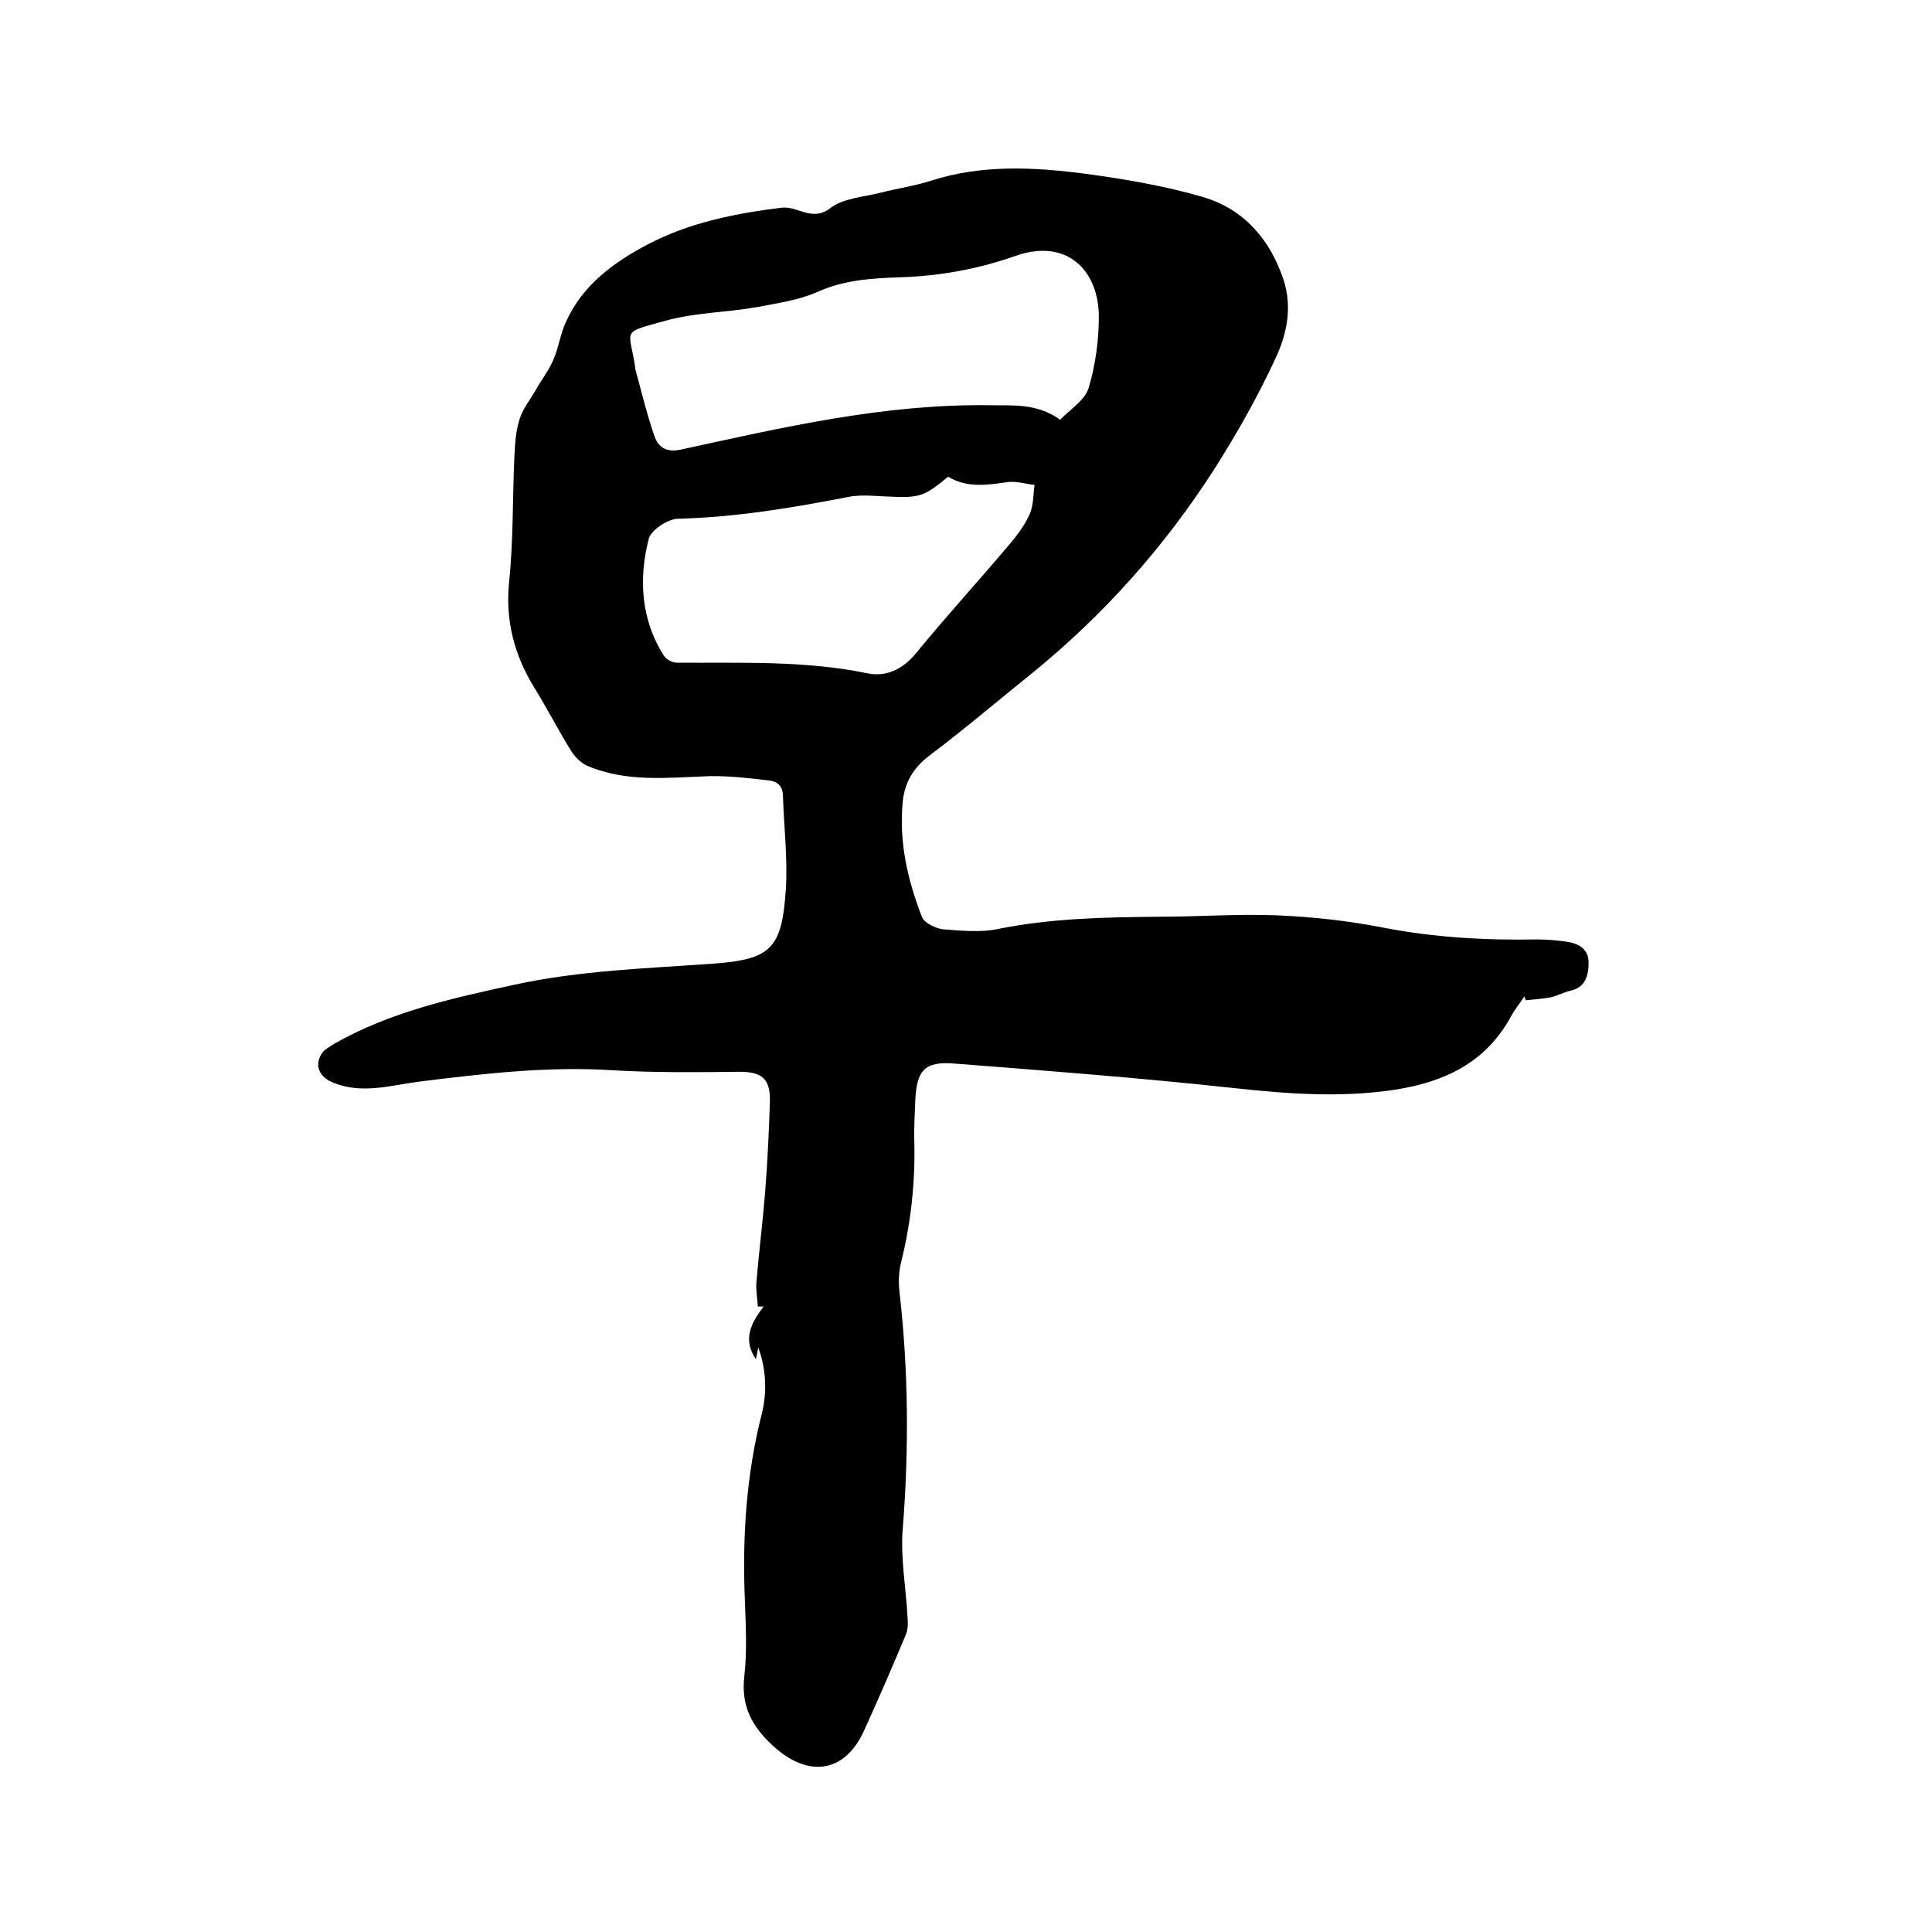
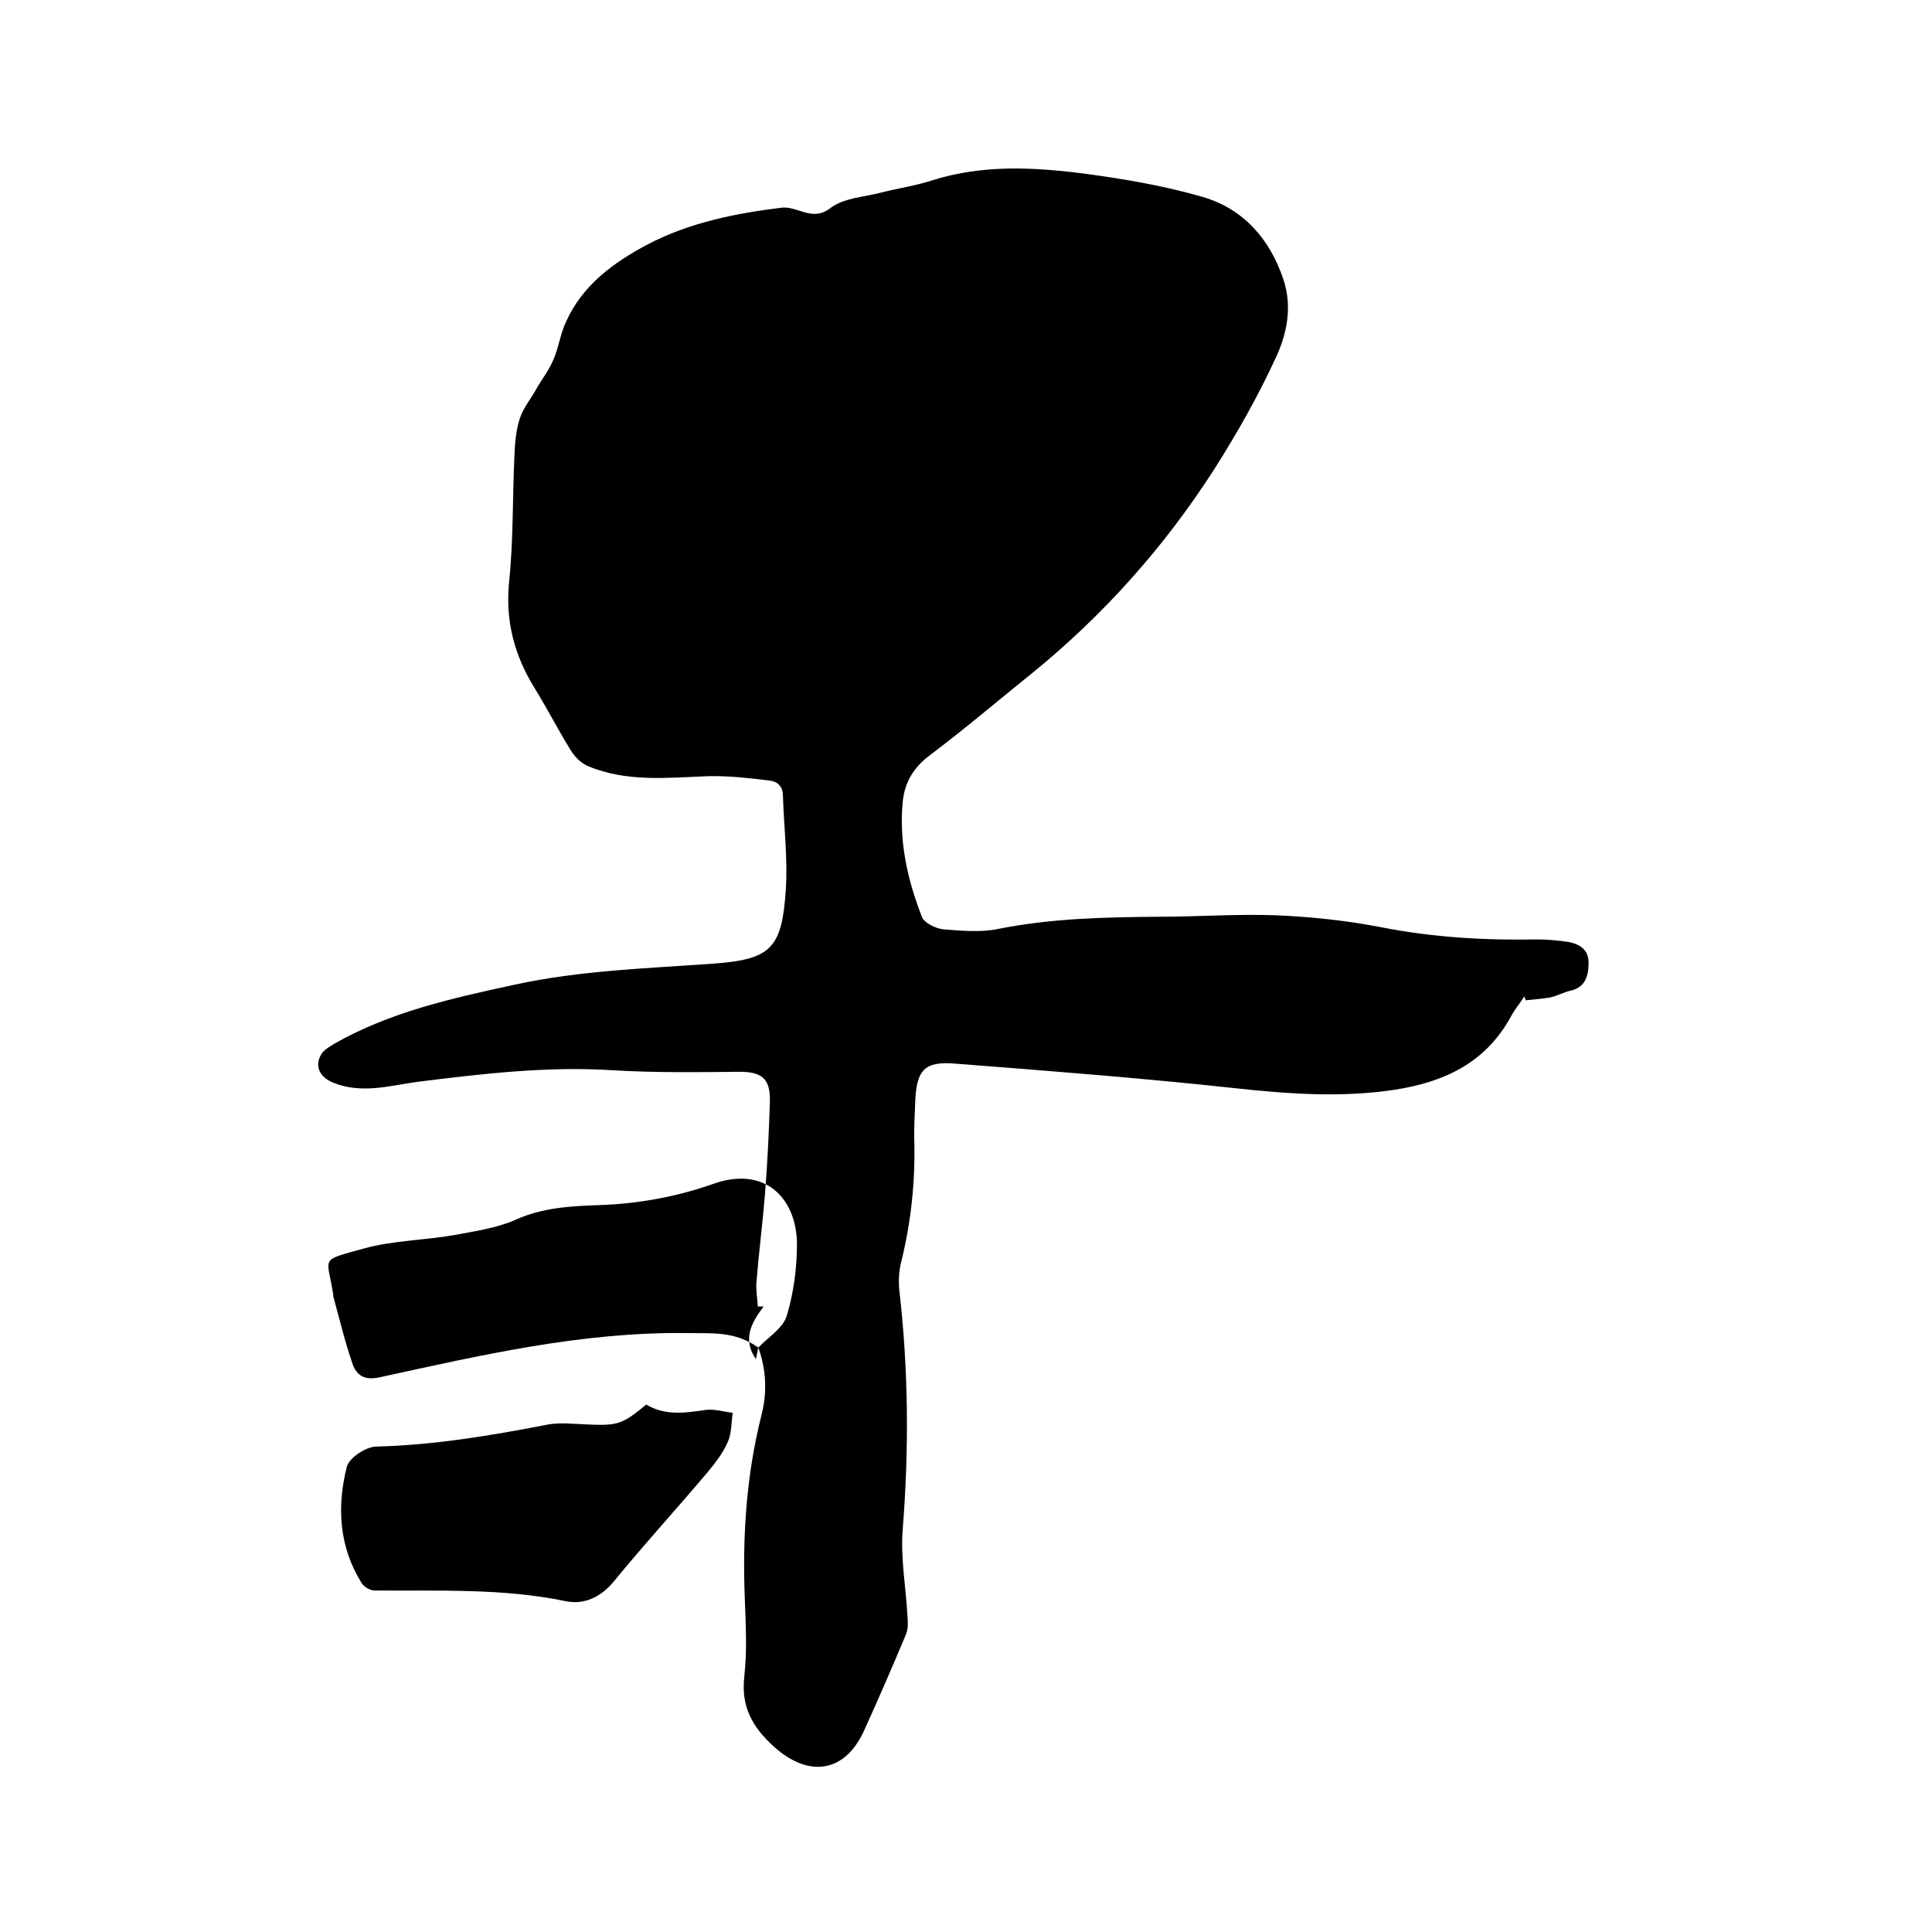
<svg xmlns="http://www.w3.org/2000/svg" enable-background="new 0 0 400 400" viewBox="0 0 400 400">
-   <path d="m157 279c-.2.8-.3 1.6-.5 2.4-2.8-4.1-1-7.5 1.6-10.9-.4 0-.8 0-1.2 0-.1-1.6-.4-3.3-.3-4.9.5-6.2 1.3-12.4 1.8-18.6.5-6.3.8-12.6 1-19 .1-4.7-1.7-6.1-6.3-6.1-8.7.1-17.3.2-26-.3-13.7-.9-27.2.7-40.8 2.4-5.7.8-11.4 2.5-17.2.2-3.1-1.2-4.1-3.7-2.4-6.2.6-.8 1.6-1.3 2.5-1.9 11.6-6.6 24.3-9.4 37.2-12.2 13.7-3 27.6-3.4 41.5-4.4 11.8-.9 14-3.2 14.8-15.4.4-6.4-.4-12.9-.6-19.3 0-2-1.1-3-2.8-3.2-4.2-.5-8.4-1-12.6-.9-8.5.3-16.9 1.3-25-2.1-1.4-.6-2.7-1.9-3.5-3.2-2.6-4.2-4.9-8.7-7.5-12.9-4.2-6.8-6.1-13.9-5.3-22 .9-8.6.7-17.3 1.1-26 .1-2.6.3-5.3 1.1-7.8.7-2.2 2.3-4.1 3.4-6.1 1.2-2.1 2.7-4 3.6-6.2 1.1-2.5 1.4-5.3 2.6-7.8 3.4-7.6 9.9-12.3 16.9-16 8.6-4.5 18-6.4 27.7-7.6 3.4-.4 6.3 3 10.1.1 2.7-2.1 6.9-2.3 10.4-3.2s7.1-1.4 10.5-2.5c10.6-3.4 21.4-2.8 32.1-1.4 8.1 1.1 16.3 2.5 24.2 4.8 8.4 2.5 13.8 8.7 16.6 17 1.8 5.4.9 10.7-1.3 15.7-3.8 8.3-8.2 16.1-13.1 23.8-10.3 16-22.7 29.9-37.4 41.9-7.1 5.7-14 11.6-21.3 17.1-3.5 2.6-5.3 5.7-5.7 9.7-.8 8.3 1 16.2 4 23.9.5 1.2 2.8 2.3 4.3 2.5 3.9.3 7.9.7 11.6-.1 11-2.2 22.1-2.4 33.2-2.5 8 0 16.1-.6 24.1-.3 7.4.3 14.8 1.1 22 2.5 10.7 2.1 21.4 2.7 32.2 2.5 2.1 0 4.2.2 6.3.5 2.3.4 4.3 1.5 4.3 4.3 0 2.6-.6 5.1-3.7 5.8-1.4.3-2.8 1.1-4.2 1.4-1.7.3-3.4.4-5.1.6-.1-.3-.2-.5-.3-.8-.9 1.4-2 2.7-2.8 4.2-5.2 9.5-13.7 13.5-23.9 15.1-11.1 1.7-22.1.9-33.2-.3-19.3-2.1-38.7-3.6-58.1-5.1-6.2-.5-7.8 1.4-8.1 7.6-.1 2.9-.3 5.7-.2 8.6.2 8.4-.7 16.7-2.7 24.8-.5 1.9-.6 4-.4 6 1.9 16.5 2 32.9.7 49.4-.5 6 .7 12.2 1 18.3.1 1.1.1 2.4-.3 3.4-2.8 6.7-5.7 13.4-8.7 20-4 8.8-11.5 9.8-18.7 3.3-4.5-4.1-6.8-8.3-6.1-14.5.6-5.3.3-10.8.1-16.2-.5-12.8.3-25.5 3.5-38.1 1.1-4.4 1-9.1-.7-13.8zm62.5-192.1c2.1-2.2 5.1-4 5.9-6.6 1.4-4.7 2.1-9.8 2.1-14.7 0-9.6-6.6-16.4-17.3-12.6-7.7 2.7-15.4 4.1-23.5 4.4-6 .2-11.9.5-17.6 3.1-3.9 1.7-8.3 2.3-12.5 3.1-6.2 1.1-12.7 1.1-18.8 2.8-9.4 2.6-7.5 1.6-6.3 9.6v.3c1.3 4.7 2.4 9.4 4 14 .8 2.3 2.4 3.4 5.4 2.8 21.1-4.6 42.1-9.5 63.9-9.2 4.8.1 9.8-.5 14.7 3zm-23.2 11.8c-5.1 4.2-5.9 4.4-12.6 4.1-2.5-.1-5.1-.4-7.6 0-11.8 2.3-23.7 4.3-35.8 4.6-2.1.1-5.5 2.3-6 4.2-2.1 8.3-1.6 16.6 3.1 24.1.5.8 1.8 1.5 2.7 1.5 13.2.1 26.4-.5 39.5 2.2 3.8.8 7.3-.8 10-4.1 6.3-7.7 13-15 19.4-22.6 1.6-1.9 3.2-4 4.2-6.3.8-1.8.7-4 1-6-1.8-.2-3.7-.8-5.5-.6-4.2.6-8.4 1.3-12.4-1.1z" />
+   <path d="m157 279c-.2.8-.3 1.6-.5 2.4-2.8-4.1-1-7.5 1.6-10.9-.4 0-.8 0-1.2 0-.1-1.6-.4-3.3-.3-4.9.5-6.2 1.3-12.4 1.8-18.6.5-6.3.8-12.6 1-19 .1-4.7-1.7-6.1-6.3-6.1-8.7.1-17.3.2-26-.3-13.7-.9-27.2.7-40.8 2.4-5.7.8-11.4 2.5-17.2.2-3.1-1.2-4.1-3.7-2.4-6.2.6-.8 1.6-1.3 2.5-1.9 11.6-6.6 24.3-9.4 37.2-12.2 13.7-3 27.6-3.4 41.5-4.4 11.8-.9 14-3.2 14.8-15.4.4-6.4-.4-12.9-.6-19.3 0-2-1.1-3-2.8-3.2-4.2-.5-8.4-1-12.6-.9-8.5.3-16.9 1.3-25-2.1-1.4-.6-2.7-1.9-3.5-3.2-2.6-4.2-4.9-8.7-7.5-12.9-4.2-6.8-6.1-13.9-5.3-22 .9-8.6.7-17.3 1.1-26 .1-2.6.3-5.3 1.1-7.8.7-2.2 2.3-4.1 3.4-6.1 1.2-2.1 2.7-4 3.6-6.2 1.1-2.5 1.4-5.3 2.6-7.8 3.4-7.6 9.9-12.3 16.9-16 8.6-4.5 18-6.4 27.7-7.6 3.4-.4 6.3 3 10.1.1 2.7-2.1 6.9-2.3 10.4-3.2s7.1-1.4 10.5-2.5c10.6-3.4 21.4-2.8 32.1-1.4 8.1 1.1 16.3 2.5 24.2 4.8 8.4 2.5 13.8 8.7 16.6 17 1.8 5.4.9 10.7-1.3 15.7-3.8 8.3-8.2 16.1-13.1 23.8-10.3 16-22.7 29.9-37.4 41.9-7.1 5.7-14 11.6-21.3 17.1-3.5 2.6-5.3 5.7-5.7 9.7-.8 8.3 1 16.2 4 23.9.5 1.2 2.8 2.3 4.3 2.5 3.9.3 7.9.7 11.6-.1 11-2.2 22.1-2.4 33.2-2.5 8 0 16.1-.6 24.1-.3 7.4.3 14.8 1.1 22 2.5 10.7 2.1 21.4 2.7 32.2 2.5 2.1 0 4.2.2 6.3.5 2.3.4 4.3 1.5 4.3 4.3 0 2.6-.6 5.1-3.7 5.8-1.4.3-2.8 1.1-4.2 1.4-1.7.3-3.4.4-5.1.6-.1-.3-.2-.5-.3-.8-.9 1.4-2 2.7-2.8 4.2-5.2 9.5-13.7 13.5-23.9 15.1-11.1 1.7-22.1.9-33.2-.3-19.3-2.1-38.7-3.6-58.1-5.1-6.2-.5-7.8 1.4-8.1 7.6-.1 2.9-.3 5.7-.2 8.6.2 8.4-.7 16.7-2.7 24.8-.5 1.9-.6 4-.4 6 1.9 16.5 2 32.9.7 49.4-.5 6 .7 12.2 1 18.3.1 1.1.1 2.4-.3 3.4-2.8 6.7-5.7 13.4-8.7 20-4 8.8-11.5 9.8-18.7 3.3-4.5-4.1-6.8-8.3-6.1-14.5.6-5.3.3-10.8.1-16.2-.5-12.8.3-25.5 3.5-38.1 1.1-4.4 1-9.1-.7-13.8zc2.1-2.2 5.1-4 5.9-6.6 1.4-4.7 2.1-9.8 2.1-14.7 0-9.6-6.6-16.4-17.3-12.6-7.7 2.7-15.4 4.1-23.5 4.4-6 .2-11.9.5-17.6 3.1-3.9 1.7-8.3 2.3-12.5 3.1-6.2 1.1-12.7 1.1-18.8 2.8-9.4 2.6-7.5 1.6-6.3 9.6v.3c1.3 4.7 2.4 9.4 4 14 .8 2.3 2.4 3.4 5.4 2.8 21.1-4.6 42.1-9.5 63.9-9.2 4.8.1 9.8-.5 14.7 3zm-23.2 11.8c-5.1 4.2-5.9 4.4-12.6 4.1-2.5-.1-5.1-.4-7.6 0-11.8 2.3-23.7 4.3-35.8 4.6-2.1.1-5.5 2.3-6 4.2-2.1 8.3-1.6 16.6 3.1 24.1.5.8 1.8 1.5 2.7 1.5 13.2.1 26.4-.5 39.5 2.2 3.8.8 7.3-.8 10-4.1 6.3-7.7 13-15 19.4-22.6 1.6-1.9 3.2-4 4.2-6.3.8-1.8.7-4 1-6-1.8-.2-3.7-.8-5.5-.6-4.2.6-8.4 1.3-12.4-1.1z" />
</svg>